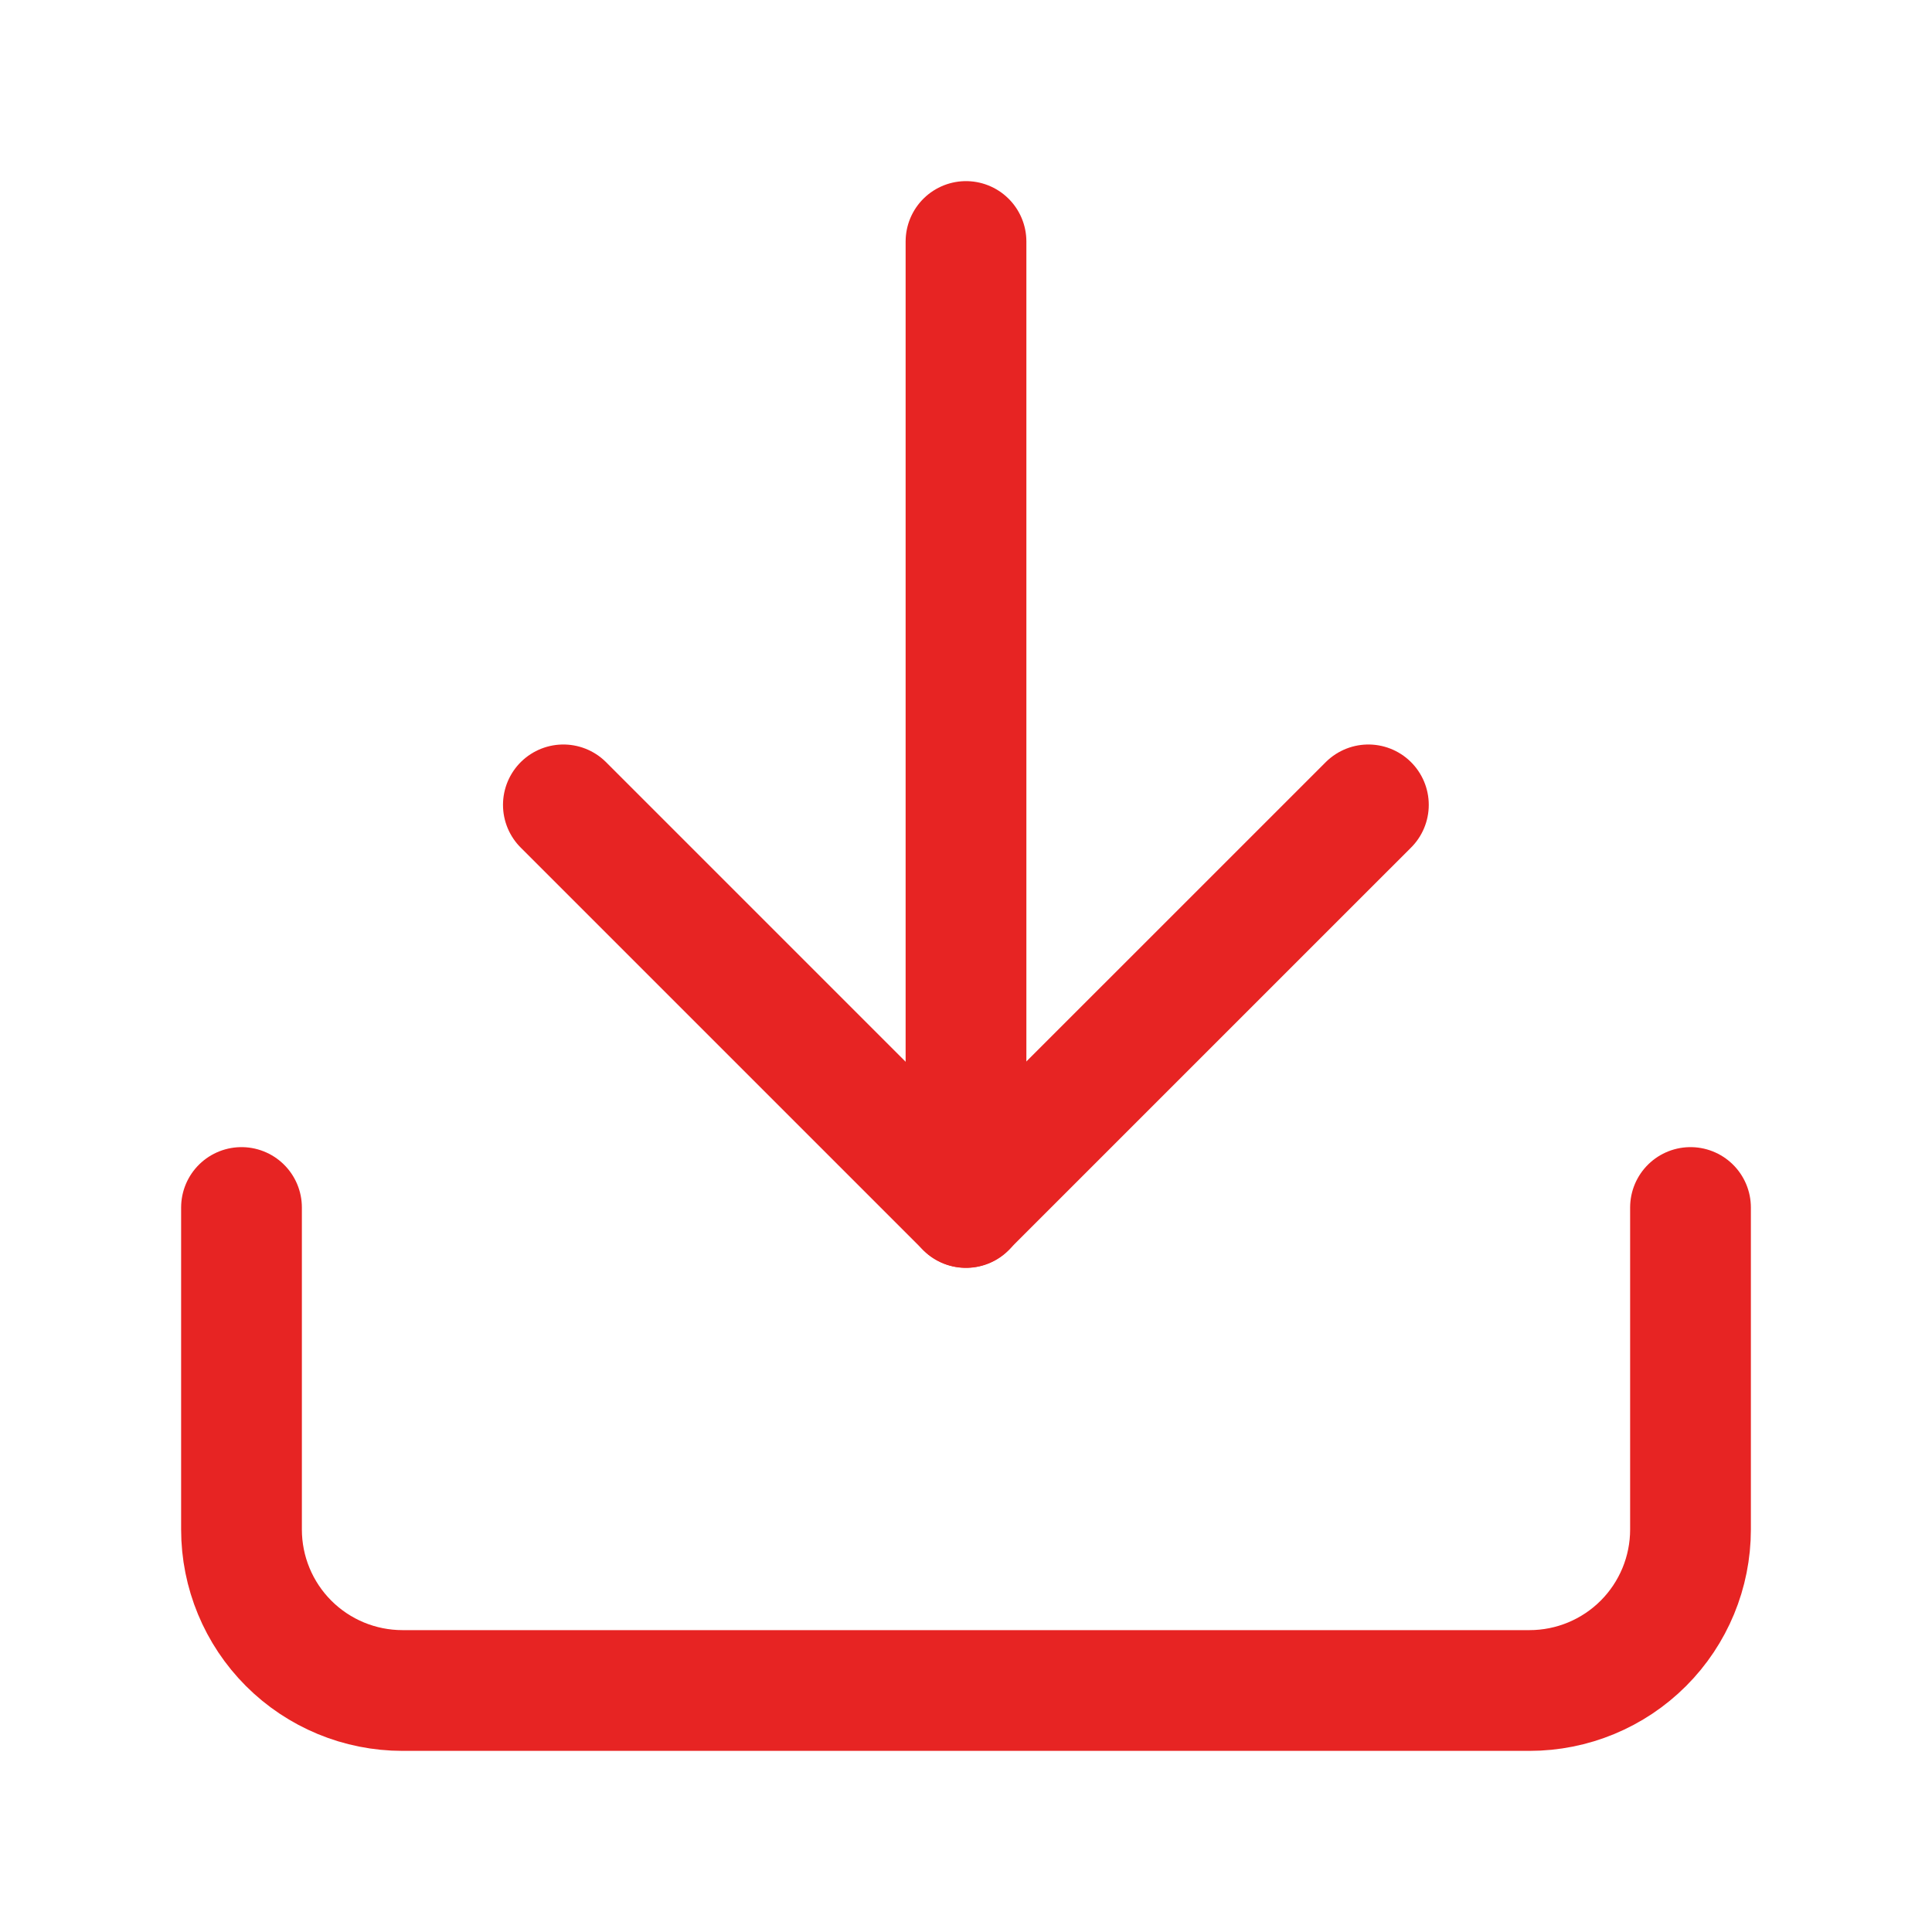
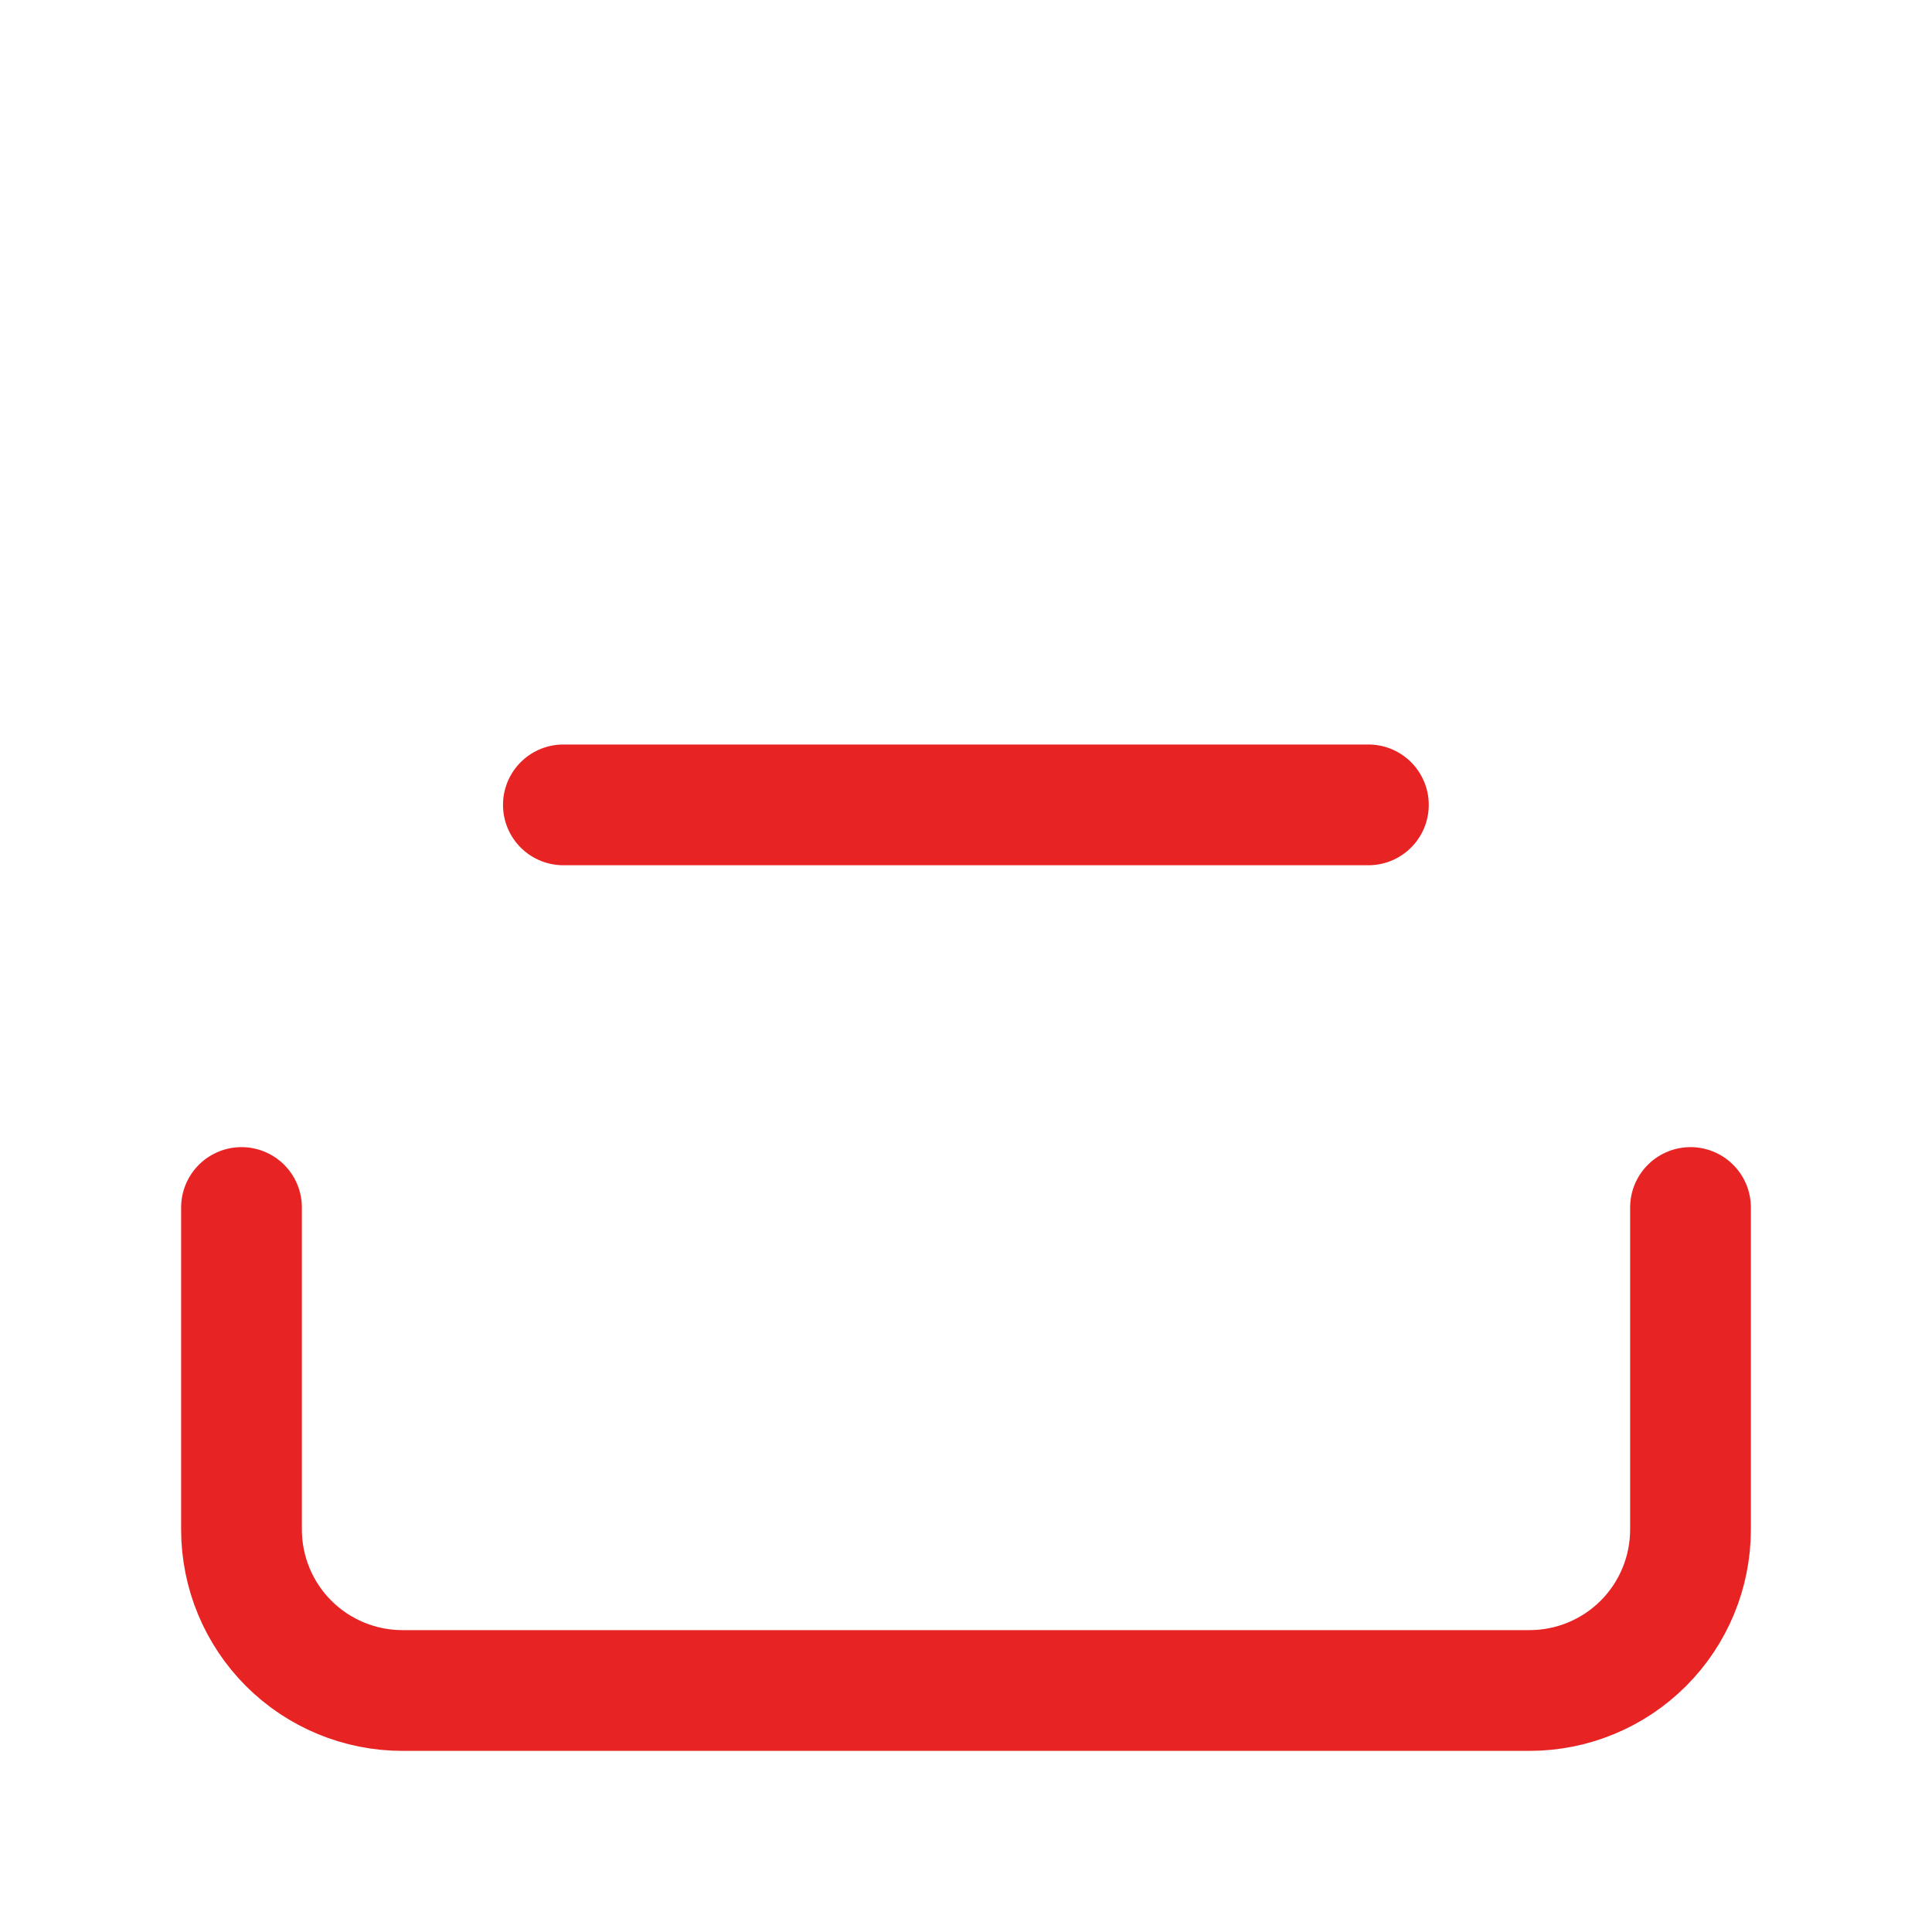
<svg xmlns="http://www.w3.org/2000/svg" width="40" height="40" viewBox="0 0 40 40" fill="none">
  <path d="M35 25V31.667C35 32.551 34.649 33.399 34.024 34.024C33.399 34.649 32.551 35 31.667 35H8.333C7.449 35 6.601 34.649 5.976 34.024C5.351 33.399 5 32.551 5 31.667V25" stroke="#E72423" stroke-width="2.5" stroke-linecap="round" stroke-linejoin="round" />
-   <path d="M11.664 16.664L19.997 24.997L28.331 16.664" stroke="#E72423" stroke-width="2.5" stroke-linecap="round" stroke-linejoin="round" />
-   <path d="M20 25V5" stroke="#E72423" stroke-width="2.5" stroke-linecap="round" stroke-linejoin="round" />
+   <path d="M11.664 16.664L28.331 16.664" stroke="#E72423" stroke-width="2.5" stroke-linecap="round" stroke-linejoin="round" />
</svg>